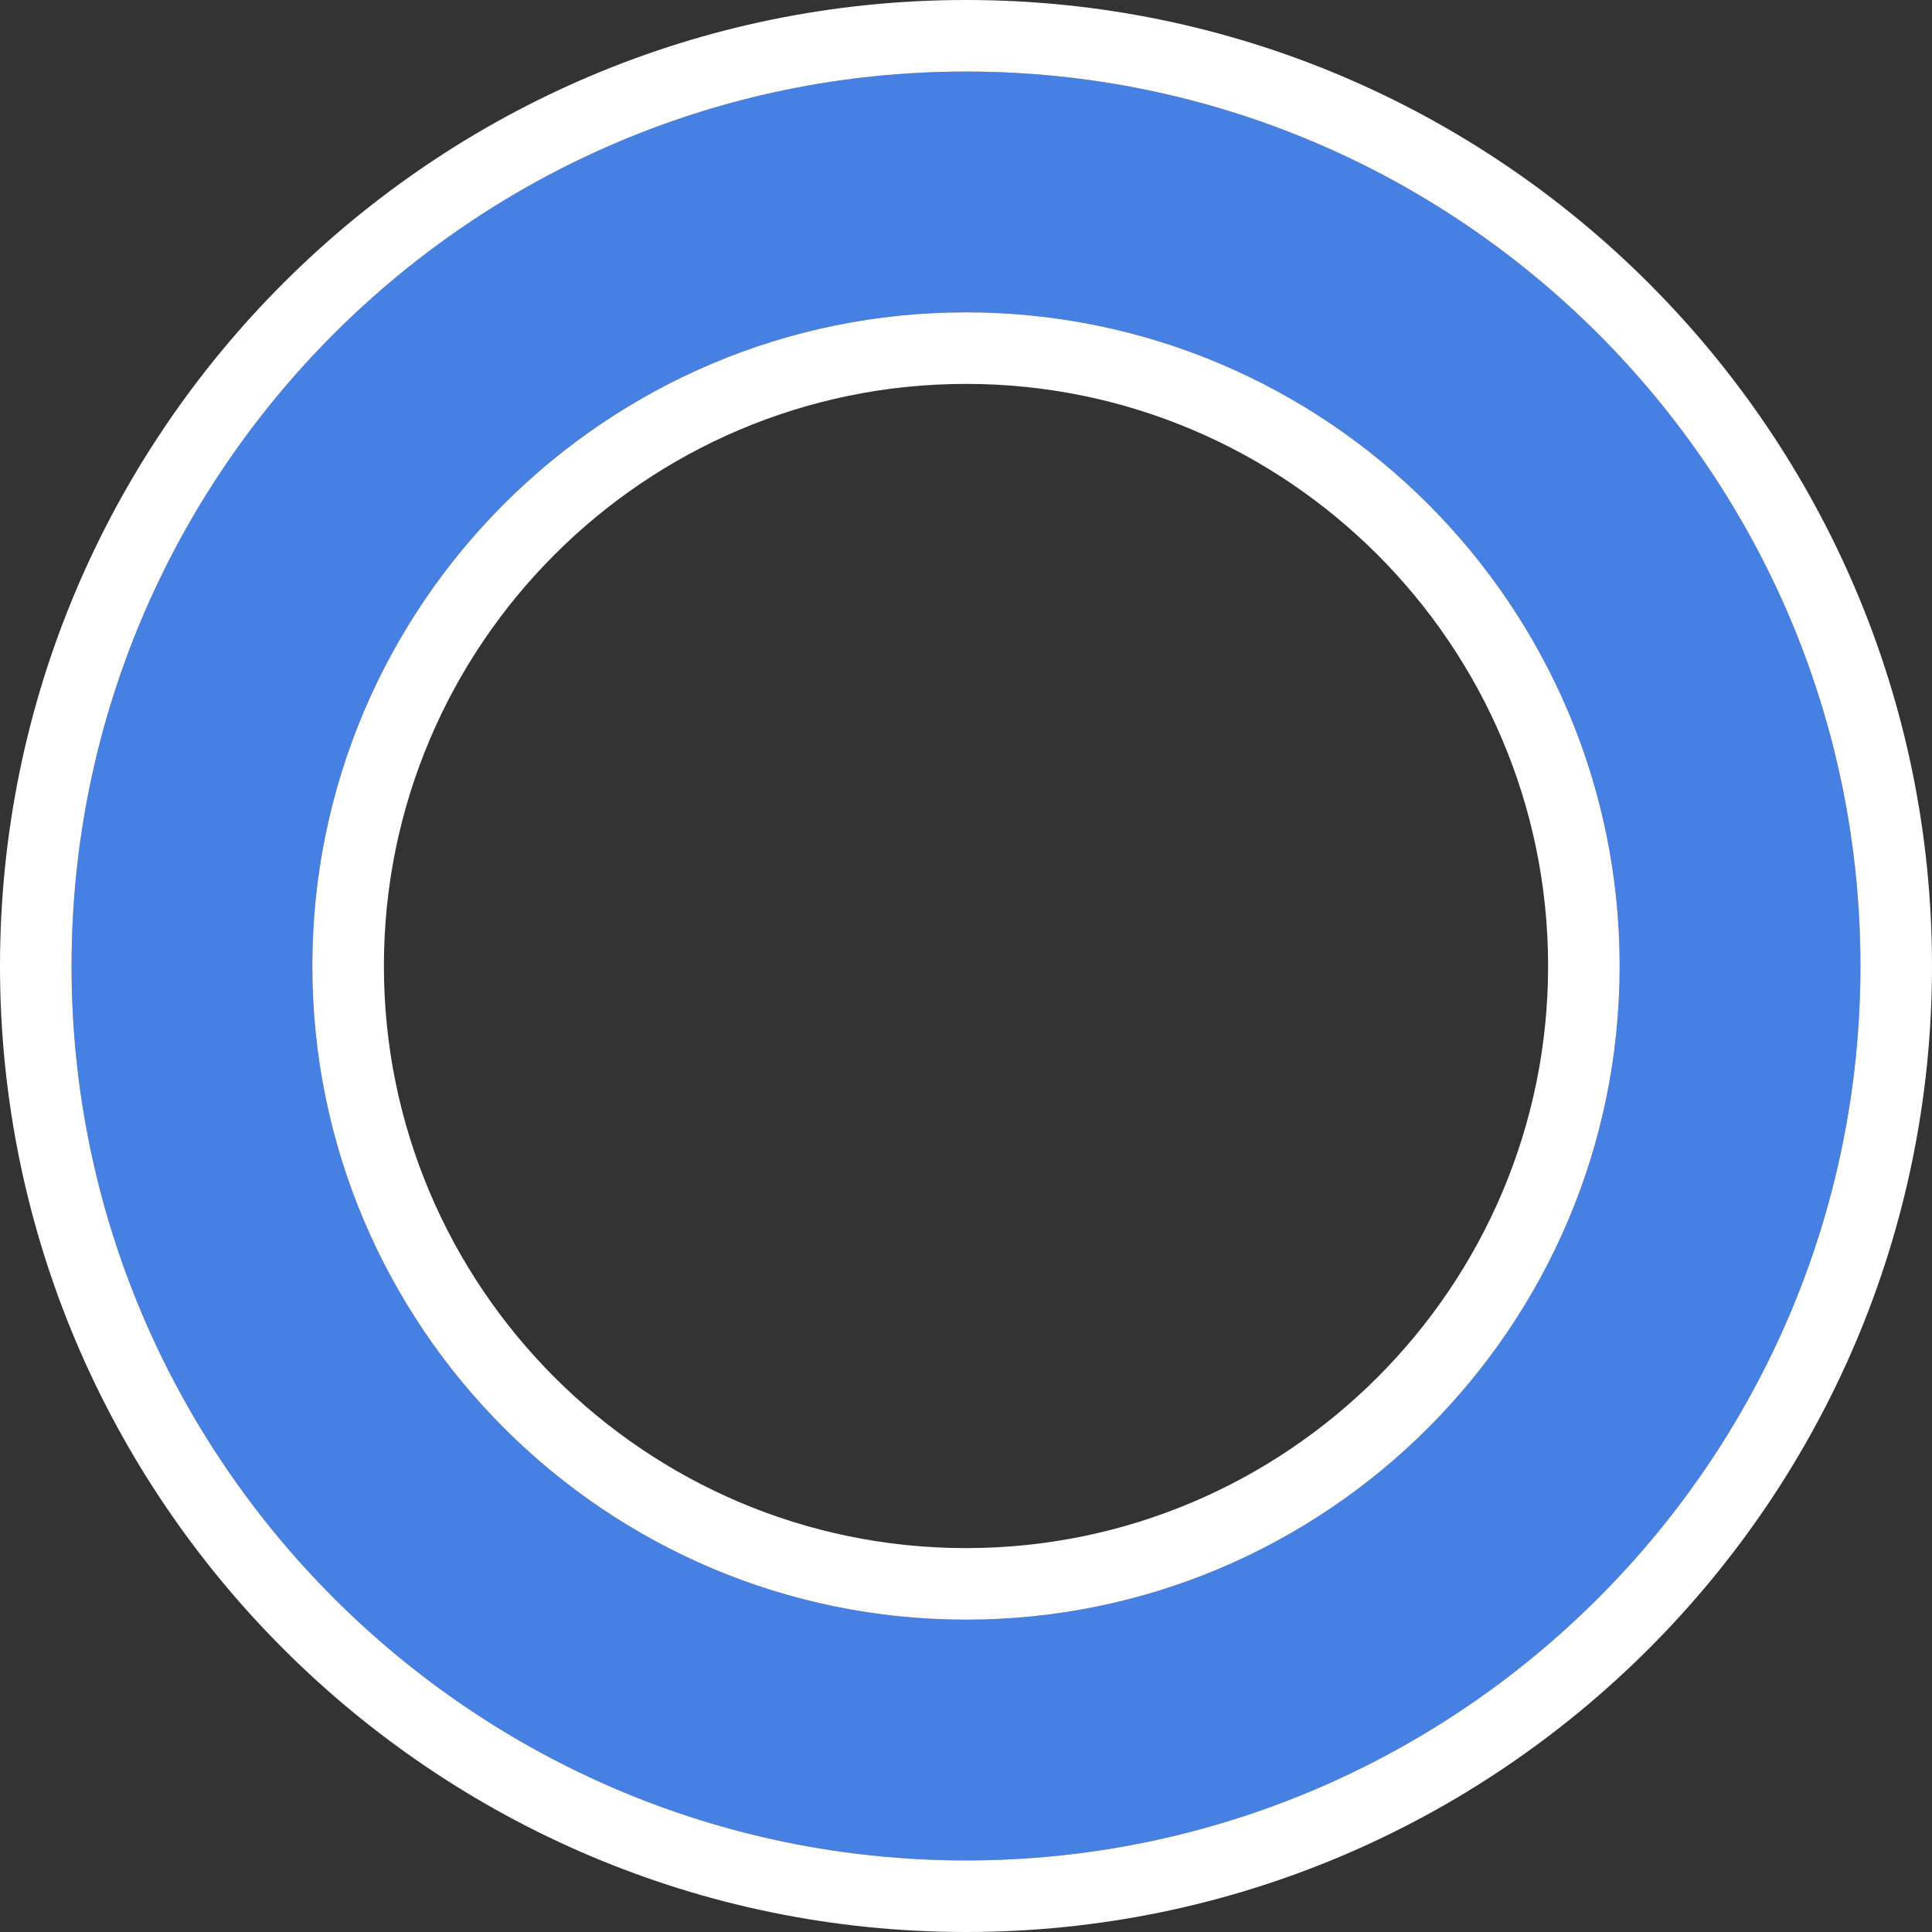
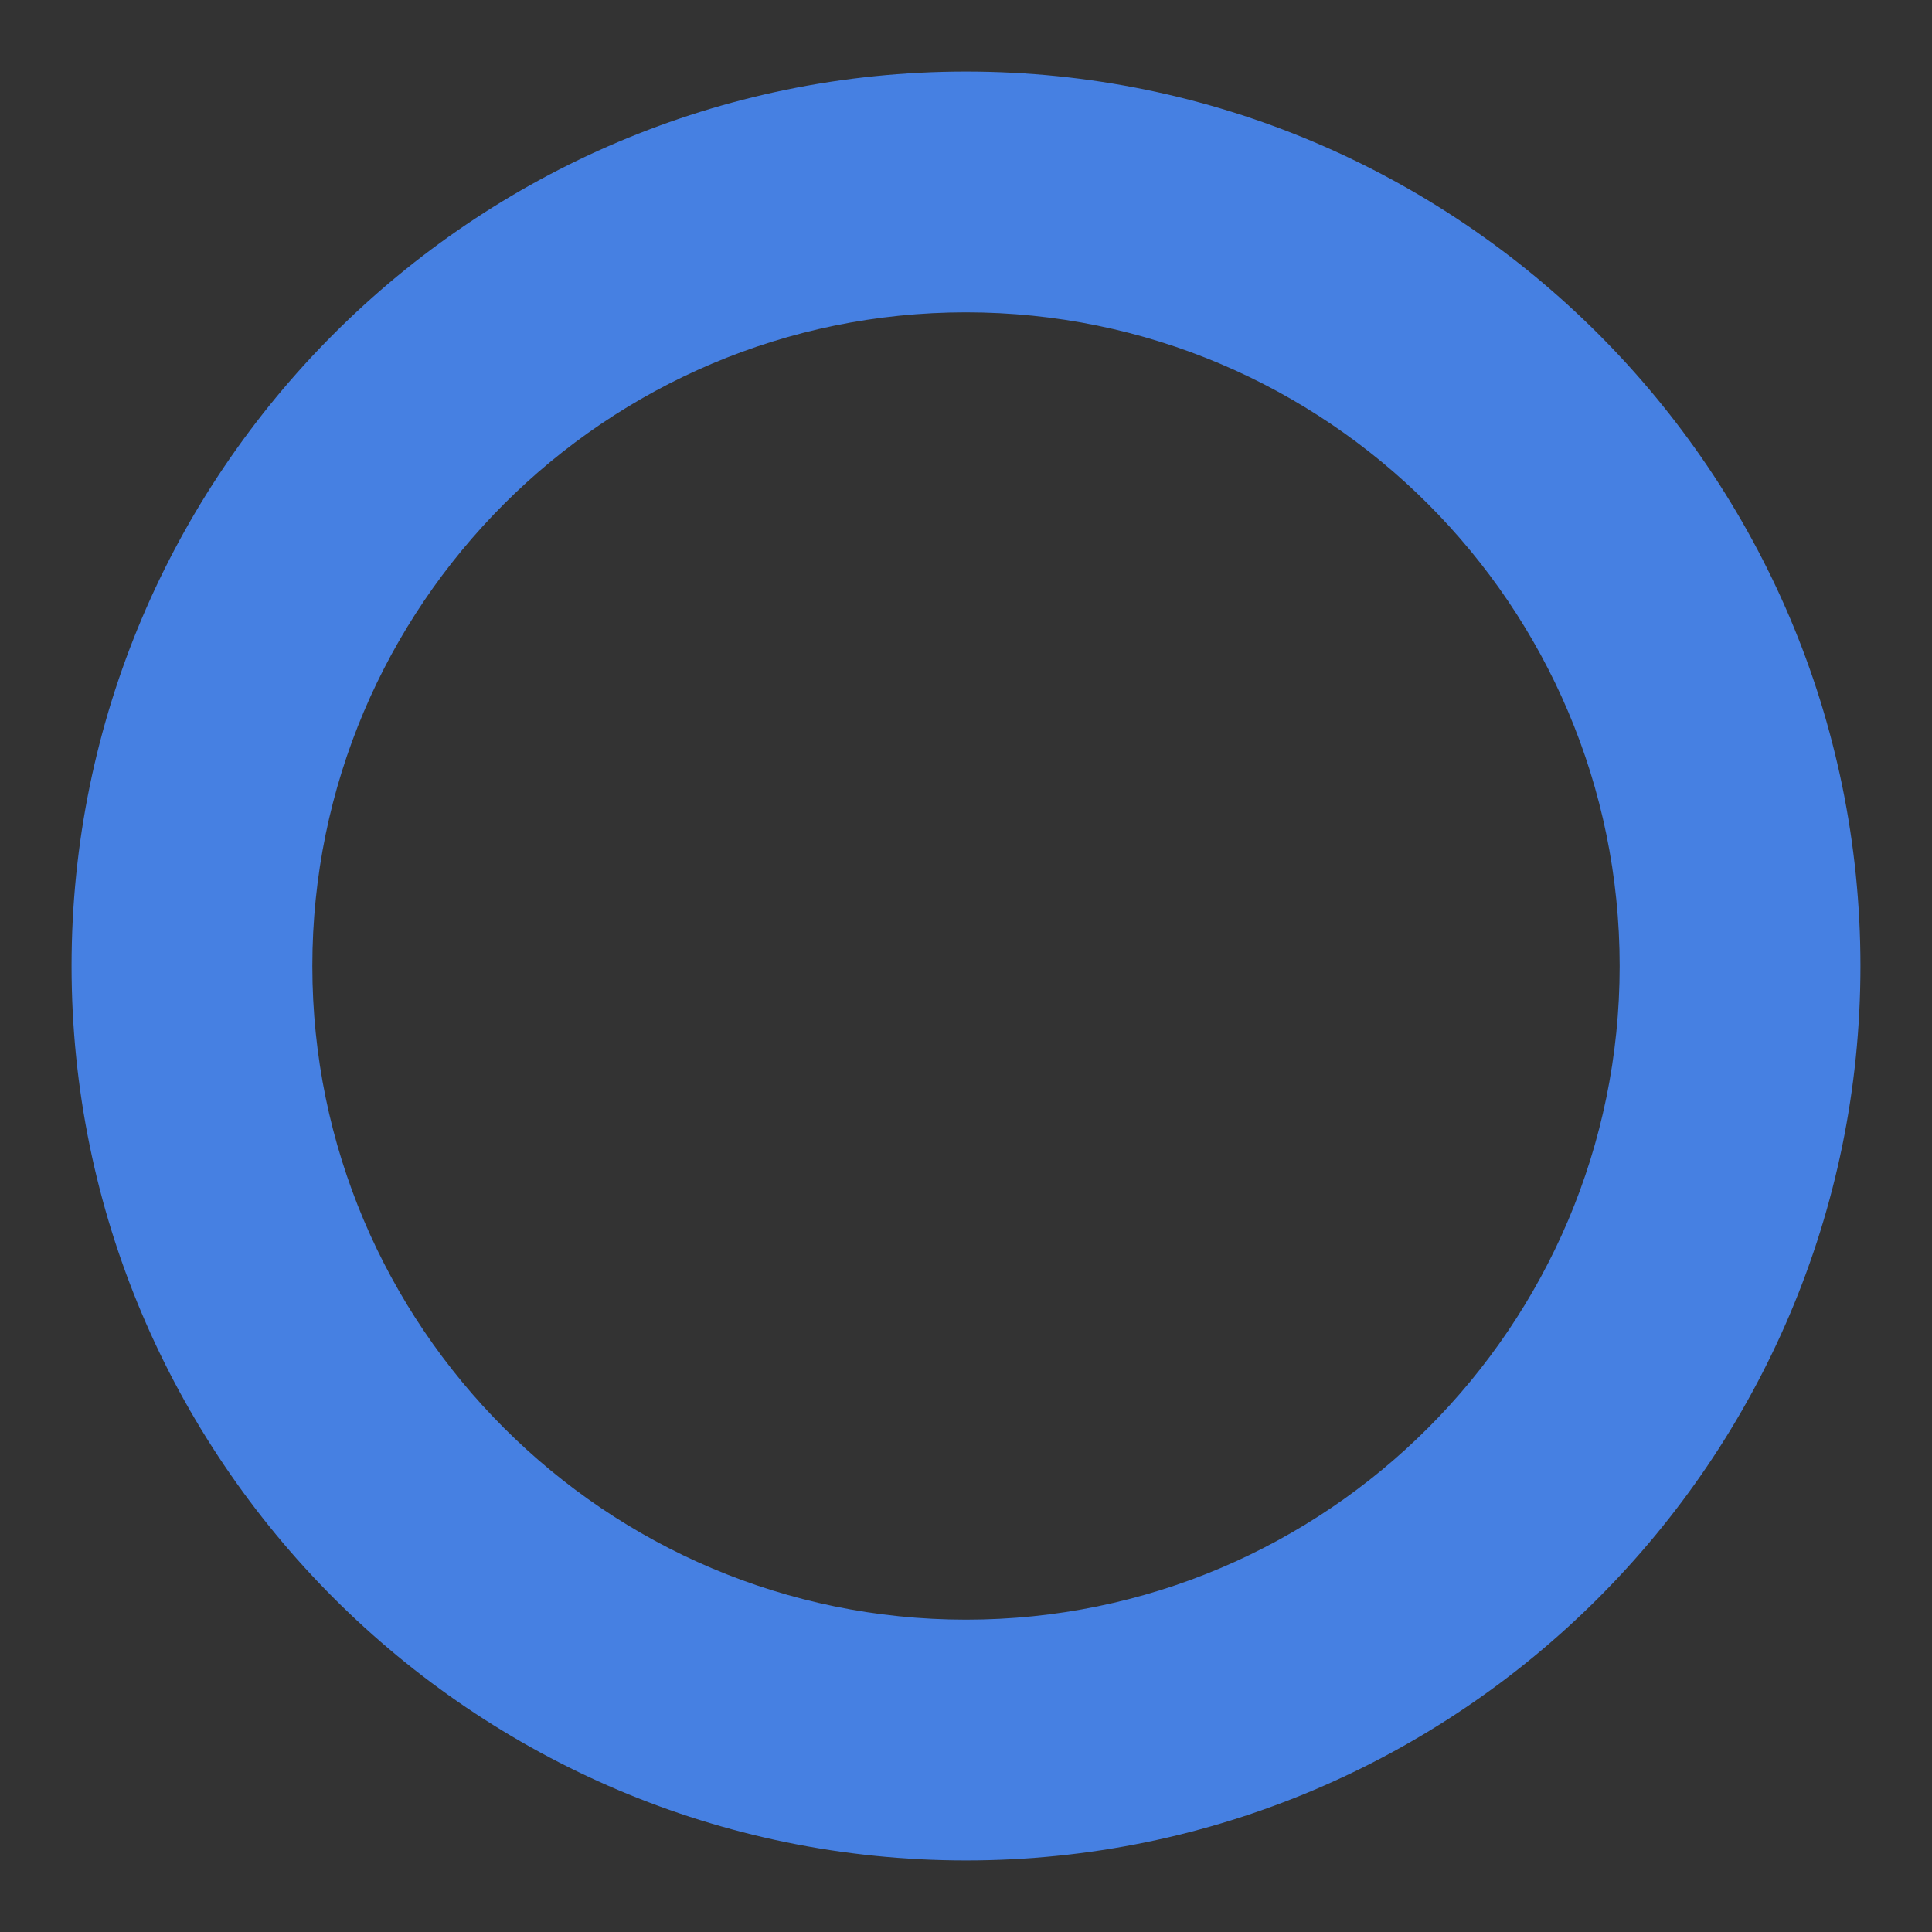
<svg xmlns="http://www.w3.org/2000/svg" id="uuid-6c1dbe9d-ba0a-49c6-9a4a-e8647d3a00aa" viewBox="0 0 108 108">
  <rect x="0" y="0" width="108" height="108" fill="#333333" stroke="none" />
  <defs>
    <style>.uuid-6ae89ac4-c3f5-4c4d-923c-b7f4862964e3{fill:#fff;}.uuid-3e0588cf-58d4-4c8d-b20c-de8f04a25f55{fill:#4680e2;}</style>
  </defs>
  <g id="uuid-d9ece4a2-a4c8-42ad-b8c6-eb19886fa5df">
    <g>
      <path class="uuid-3e0588cf-58d4-4c8d-b20c-de8f04a25f55" d="M54,104c-27.57,0-50-22.43-50-50S26.43,4,54,4s50,22.43,50,50-22.43,50-50,50Zm0-86.54c-20.15,0-36.54,16.39-36.54,36.54s16.39,36.54,36.54,36.54,36.54-16.39,36.54-36.54S74.15,17.46,54,17.46Z" />
-       <path class="uuid-6ae89ac4-c3f5-4c4d-923c-b7f4862964e3" d="M54,4c27.57,0,50,22.43,50,50s-22.43,50-50,50S4,81.57,4,54,26.43,4,54,4m0,86.54c20.15,0,36.54-16.39,36.54-36.54S74.15,17.46,54,17.46,17.46,33.85,17.46,54s16.39,36.54,36.54,36.54M54,0C24.22,0,0,24.22,0,54s24.22,54,54,54,54-24.22,54-54S83.78,0,54,0h0Zm0,86.54c-17.94,0-32.54-14.6-32.54-32.54S36.06,21.46,54,21.46s32.54,14.6,32.54,32.54-14.6,32.54-32.54,32.54h0Z" />
    </g>
  </g>
</svg>